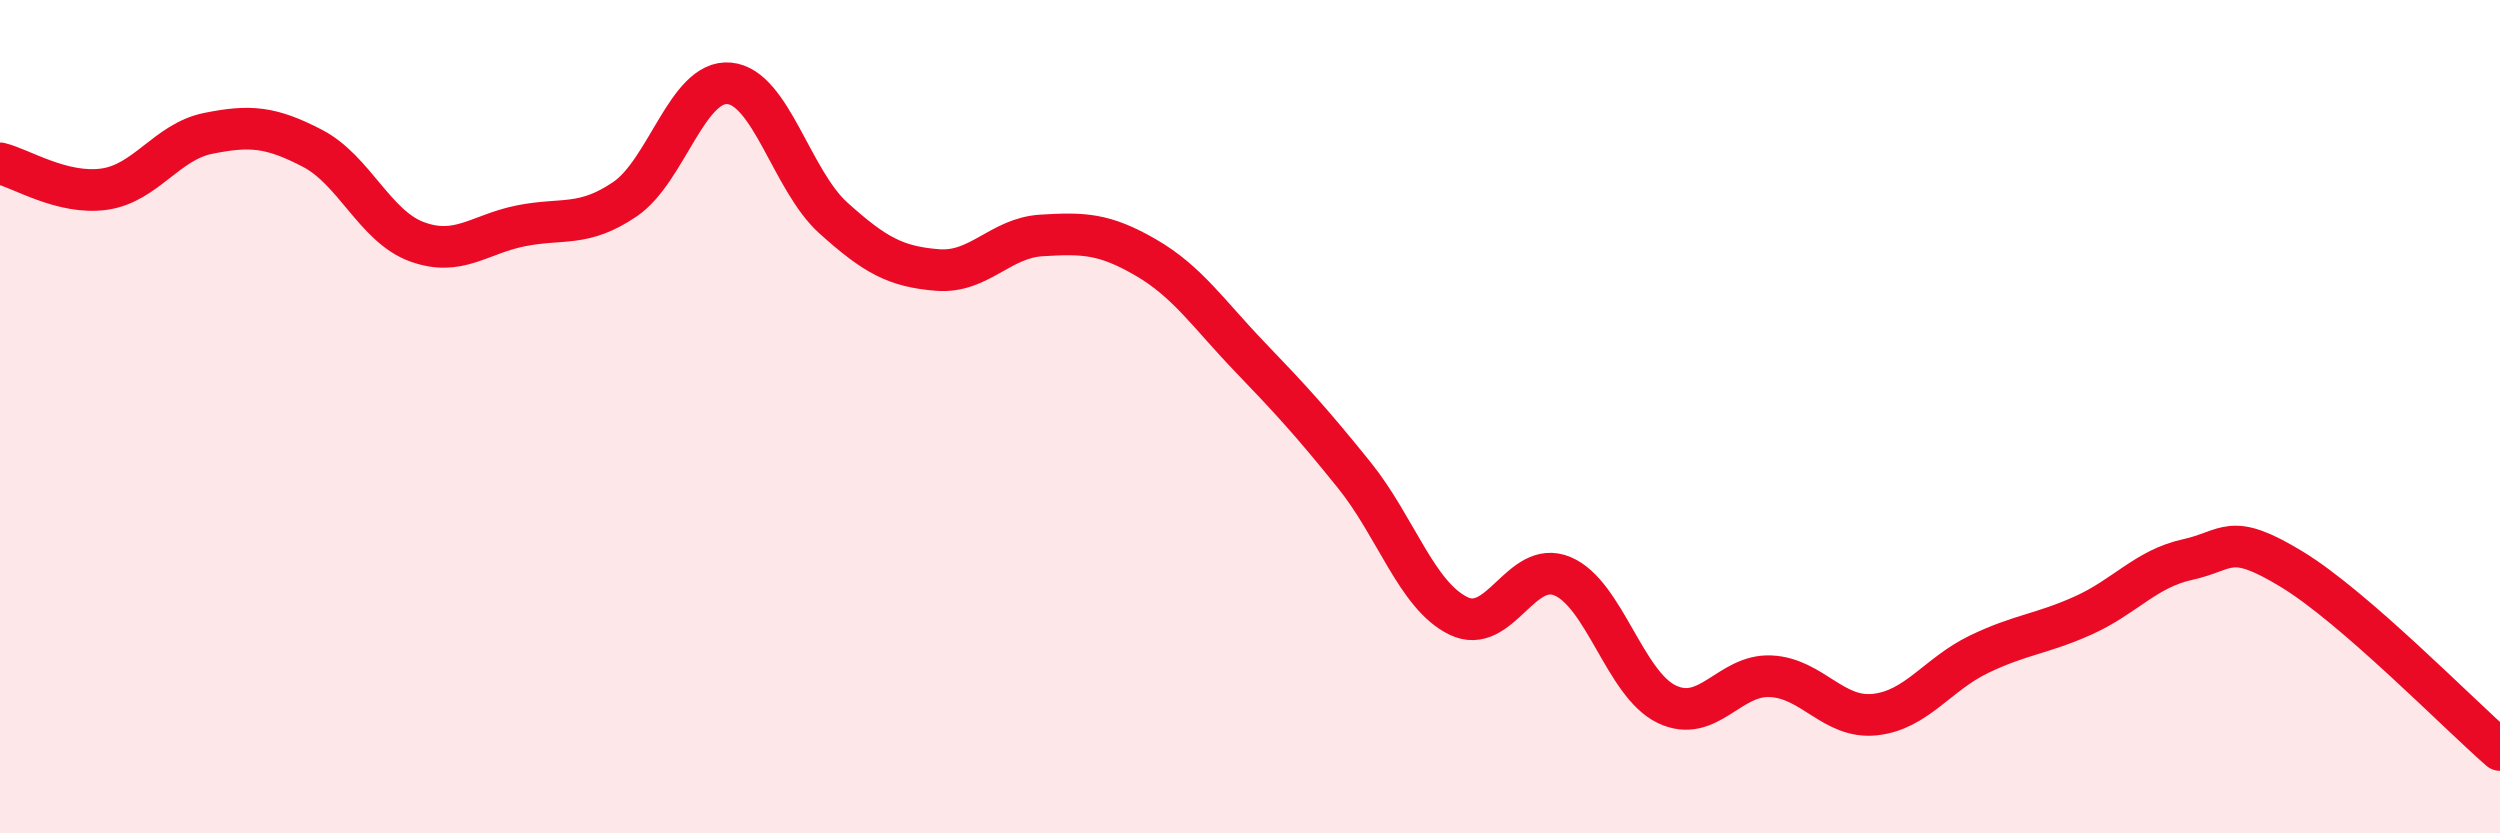
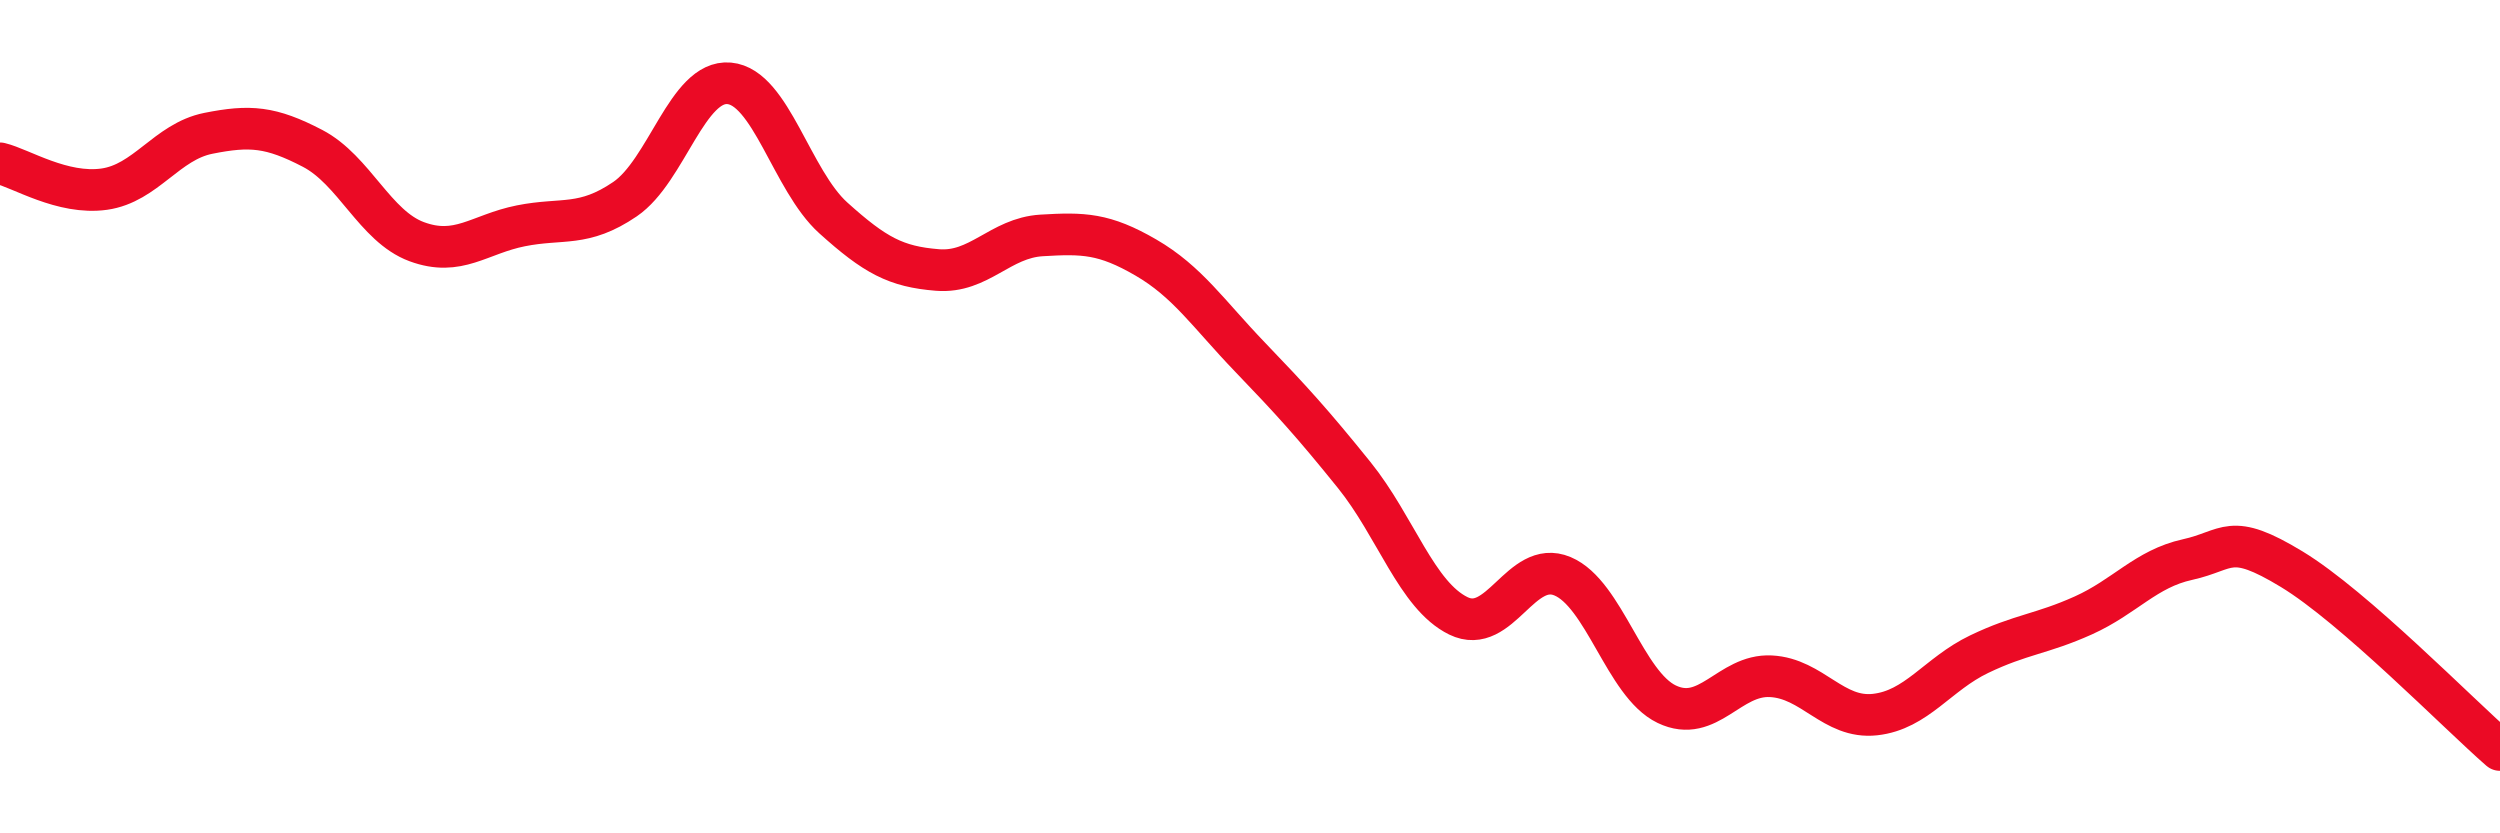
<svg xmlns="http://www.w3.org/2000/svg" width="60" height="20" viewBox="0 0 60 20">
-   <path d="M 0,3.92 C 0.5,4.04 1.5,4.68 2.5,4.54 C 3.5,4.4 4,3.4 5,3.2 C 6,3 6.5,3.04 7.5,3.56 C 8.5,4.08 9,5.43 10,5.8 C 11,6.17 11.5,5.62 12.5,5.42 C 13.5,5.22 14,5.46 15,4.78 C 16,4.1 16.5,1.91 17.5,2 C 18.5,2.09 19,4.33 20,5.23 C 21,6.13 21.5,6.4 22.5,6.48 C 23.5,6.56 24,5.71 25,5.65 C 26,5.59 26.5,5.6 27.5,6.18 C 28.5,6.76 29,7.53 30,8.57 C 31,9.61 31.5,10.16 32.5,11.4 C 33.5,12.64 34,14.29 35,14.78 C 36,15.27 36.5,13.41 37.5,13.83 C 38.5,14.25 39,16.42 40,16.9 C 41,17.38 41.5,16.18 42.5,16.23 C 43.5,16.28 44,17.26 45,17.15 C 46,17.04 46.5,16.18 47.5,15.7 C 48.5,15.22 49,15.22 50,14.77 C 51,14.32 51.5,13.65 52.5,13.43 C 53.5,13.21 53.5,12.75 55,13.66 C 56.5,14.57 59,17.13 60,18L60 20L0 20Z" fill="#EB0A25" opacity="0.1" stroke-linecap="round" stroke-linejoin="round" />
  <path d="M 0,3.92 C 0.5,4.04 1.5,4.68 2.5,4.54 C 3.5,4.4 4,3.4 5,3.2 C 6,3 6.5,3.04 7.5,3.56 C 8.5,4.08 9,5.43 10,5.8 C 11,6.17 11.5,5.62 12.5,5.42 C 13.5,5.22 14,5.46 15,4.78 C 16,4.1 16.5,1.91 17.5,2 C 18.5,2.09 19,4.33 20,5.23 C 21,6.13 21.5,6.4 22.5,6.48 C 23.5,6.56 24,5.71 25,5.65 C 26,5.59 26.5,5.6 27.5,6.18 C 28.5,6.76 29,7.53 30,8.57 C 31,9.61 31.5,10.16 32.5,11.4 C 33.5,12.64 34,14.29 35,14.78 C 36,15.27 36.5,13.41 37.5,13.83 C 38.5,14.25 39,16.42 40,16.9 C 41,17.38 41.5,16.18 42.5,16.23 C 43.5,16.28 44,17.26 45,17.15 C 46,17.04 46.5,16.18 47.5,15.7 C 48.5,15.22 49,15.22 50,14.77 C 51,14.32 51.5,13.65 52.5,13.43 C 53.5,13.21 53.5,12.75 55,13.66 C 56.5,14.57 59,17.13 60,18" stroke="#EB0A25" stroke-width="1" fill="none" stroke-linecap="round" stroke-linejoin="round" />
</svg>